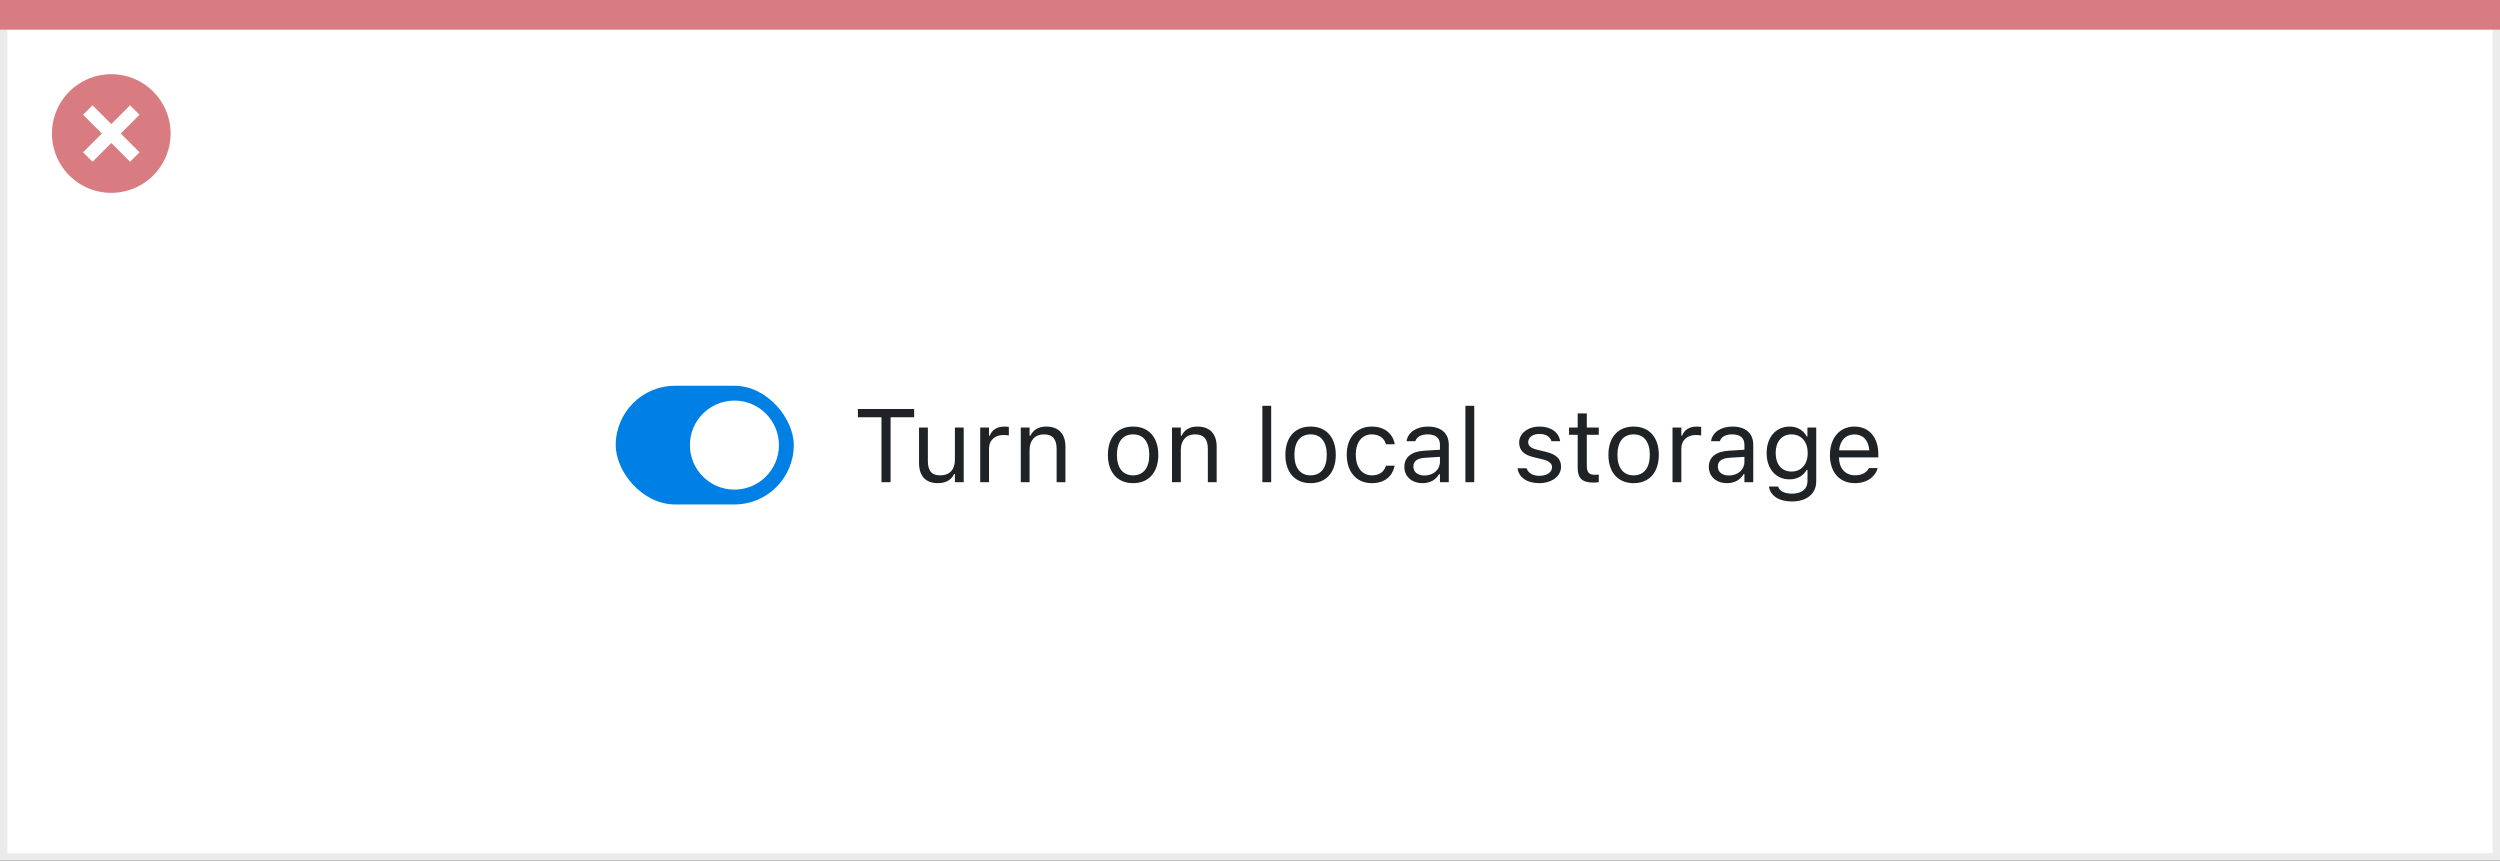
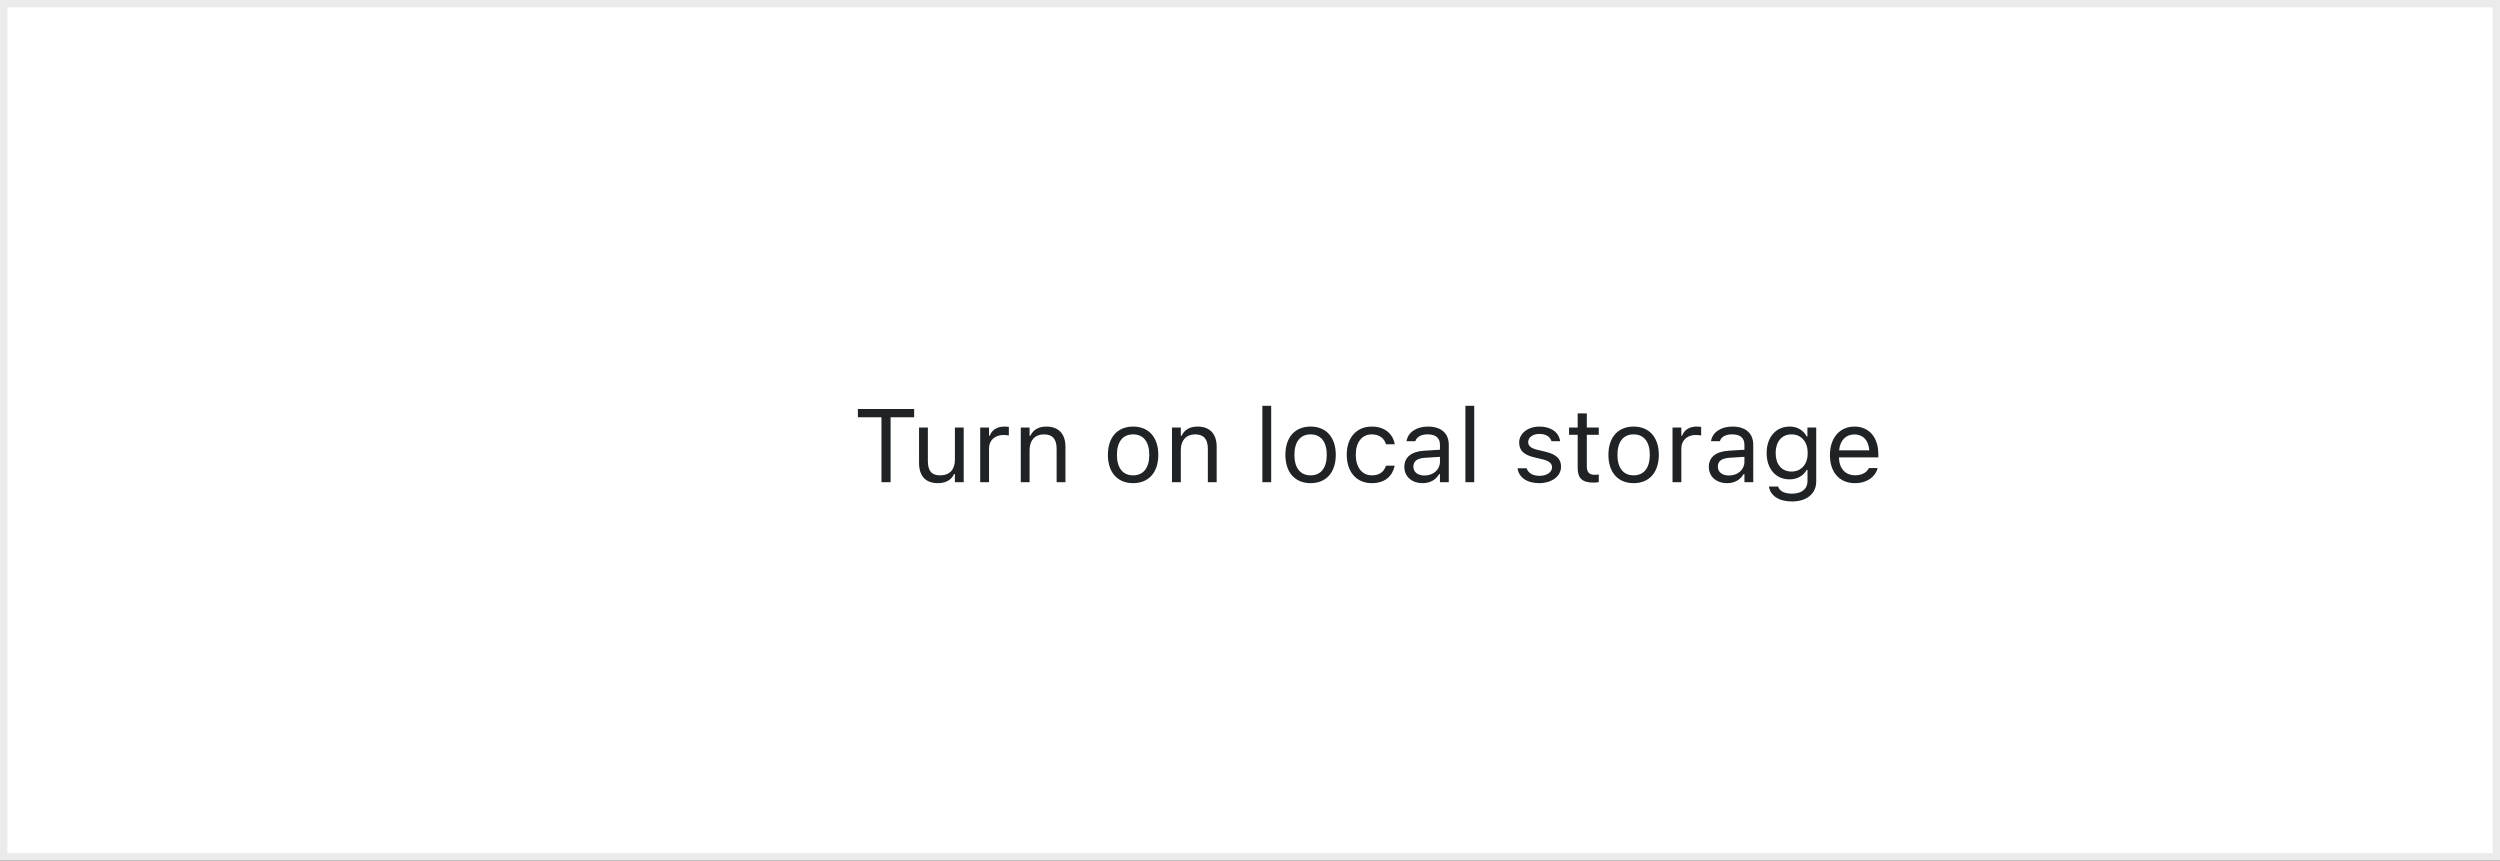
<svg xmlns="http://www.w3.org/2000/svg" width="337" height="116" viewBox="0 0 337 116" fill="none">
  <rect x="0" y="0" width="337" height="116" fill="#333333" stroke="none" />
  <rect x="0.5" y="0.5" width="336" height="115" fill="white" stroke="#EBEBEB" />
-   <path d="M0 0H337V4H0V0Z" fill="#D97C81" />
-   <path d="M15.002 10C11.766 9.999 8.849 11.947 7.61 14.936C6.371 17.925 7.055 21.366 9.342 23.655C11.63 25.943 15.071 26.628 18.06 25.39C21.05 24.152 22.999 21.235 22.999 17.999C23 13.582 19.419 10.001 15.002 10ZM18.805 20.53L17.532 21.803L15.002 19.274L12.472 21.803L11.199 20.53L13.729 18L11.199 15.47L12.472 14.197L15.002 16.727L17.532 14.197L18.805 15.47L16.275 18L18.805 20.53Z" fill="#D97C81" />
-   <rect x="83" y="52" width="24" height="16" rx="8" fill="#0080E5" />
  <circle cx="99" cy="60" r="6" fill="white" />
  <path d="M118.821 65H120.052V56.243H123.23V55.136H115.643V56.243H118.821V65ZM126.423 65.13C127.503 65.13 128.248 64.686 128.61 63.899H128.72V65H129.909V57.631H128.72V61.992C128.72 63.284 128.029 64.077 126.73 64.077C125.555 64.077 125.076 63.441 125.076 62.115V57.631H123.887V62.402C123.887 64.145 124.748 65.13 126.423 65.13ZM132.131 65H133.32V60.434C133.32 59.353 134.127 58.636 135.262 58.636C135.521 58.636 135.747 58.663 135.993 58.704V57.549C135.877 57.528 135.624 57.501 135.398 57.501C134.4 57.501 133.71 57.952 133.43 58.725H133.32V57.631H132.131V65ZM137.6 65H138.789V60.639C138.789 59.347 139.534 58.554 140.71 58.554C141.886 58.554 142.433 59.19 142.433 60.516V65H143.622V60.228C143.622 58.478 142.699 57.501 141.045 57.501C139.958 57.501 139.268 57.959 138.898 58.738H138.789V57.631H137.6V65ZM152.741 65.13C154.84 65.13 156.139 63.681 156.139 61.322V61.309C156.139 58.943 154.84 57.501 152.741 57.501C150.643 57.501 149.344 58.943 149.344 61.309V61.322C149.344 63.681 150.643 65.13 152.741 65.13ZM152.741 64.077C151.347 64.077 150.561 63.059 150.561 61.322V61.309C150.561 59.565 151.347 58.554 152.741 58.554C154.136 58.554 154.922 59.565 154.922 61.309V61.322C154.922 63.059 154.136 64.077 152.741 64.077ZM157.984 65H159.174V60.639C159.174 59.347 159.919 58.554 161.095 58.554C162.271 58.554 162.817 59.19 162.817 60.516V65H164.007V60.228C164.007 58.478 163.084 57.501 161.43 57.501C160.343 57.501 159.652 57.959 159.283 58.738H159.174V57.631H157.984V65ZM170.166 65H171.355V54.705H170.166V65ZM176.667 65.13C178.766 65.13 180.064 63.681 180.064 61.322V61.309C180.064 58.943 178.766 57.501 176.667 57.501C174.568 57.501 173.27 58.943 173.27 61.309V61.322C173.27 63.681 174.568 65.13 176.667 65.13ZM176.667 64.077C175.272 64.077 174.486 63.059 174.486 61.322V61.309C174.486 59.565 175.272 58.554 176.667 58.554C178.062 58.554 178.848 59.565 178.848 61.309V61.322C178.848 63.059 178.062 64.077 176.667 64.077ZM184.925 65.13C186.695 65.13 187.687 64.18 187.987 62.847L188.001 62.772L186.825 62.778L186.812 62.819C186.538 63.64 185.909 64.077 184.918 64.077C183.605 64.077 182.758 62.99 182.758 61.295V61.281C182.758 59.62 183.592 58.554 184.918 58.554C185.978 58.554 186.634 59.142 186.818 59.866L186.825 59.887H188.008L188.001 59.846C187.782 58.533 186.709 57.501 184.918 57.501C182.854 57.501 181.541 58.991 181.541 61.281V61.295C181.541 63.633 182.86 65.13 184.925 65.13ZM191.768 65.13C192.759 65.13 193.531 64.699 193.996 63.913H194.105V65H195.295V59.955C195.295 58.424 194.29 57.501 192.492 57.501C190.92 57.501 189.799 58.28 189.607 59.435L189.601 59.477H190.79L190.797 59.456C190.988 58.882 191.569 58.554 192.451 58.554C193.552 58.554 194.105 59.046 194.105 59.955V60.625L191.993 60.755C190.277 60.857 189.307 61.616 189.307 62.929V62.942C189.307 64.282 190.366 65.13 191.768 65.13ZM190.523 62.915V62.901C190.523 62.17 191.016 61.773 192.137 61.705L194.105 61.582V62.252C194.105 63.305 193.224 64.098 192.014 64.098C191.159 64.098 190.523 63.66 190.523 62.915ZM197.537 65H198.727V54.705H197.537V65ZM207.477 65.13C209.151 65.13 210.43 64.221 210.43 62.908V62.895C210.43 61.842 209.76 61.24 208.372 60.905L207.237 60.632C206.369 60.42 206 60.105 206 59.606V59.593C206 58.943 206.643 58.492 207.518 58.492C208.406 58.492 208.98 58.895 209.138 59.477H210.307C210.143 58.273 209.069 57.501 207.524 57.501C205.959 57.501 204.783 58.424 204.783 59.648V59.654C204.783 60.714 205.405 61.315 206.786 61.644L207.928 61.917C208.837 62.136 209.213 62.484 209.213 62.983V62.997C209.213 63.667 208.509 64.139 207.518 64.139C206.574 64.139 205.986 63.735 205.788 63.12H204.571C204.708 64.337 205.836 65.13 207.477 65.13ZM214.825 65.055C215.058 65.055 215.283 65.027 215.516 64.986V63.975C215.297 63.995 215.181 64.002 214.969 64.002C214.203 64.002 213.902 63.653 213.902 62.785V58.615H215.516V57.631H213.902V55.724H212.672V57.631H211.51V58.615H212.672V63.086C212.672 64.494 213.308 65.055 214.825 65.055ZM220.212 65.13C222.311 65.13 223.609 63.681 223.609 61.322V61.309C223.609 58.943 222.311 57.501 220.212 57.501C218.113 57.501 216.814 58.943 216.814 61.309V61.322C216.814 63.681 218.113 65.13 220.212 65.13ZM220.212 64.077C218.817 64.077 218.031 63.059 218.031 61.322V61.309C218.031 59.565 218.817 58.554 220.212 58.554C221.606 58.554 222.393 59.565 222.393 61.309V61.322C222.393 63.059 221.606 64.077 220.212 64.077ZM225.455 65H226.645V60.434C226.645 59.353 227.451 58.636 228.586 58.636C228.846 58.636 229.071 58.663 229.317 58.704V57.549C229.201 57.528 228.948 57.501 228.723 57.501C227.725 57.501 227.034 57.952 226.754 58.725H226.645V57.631H225.455V65ZM232.811 65.13C233.802 65.13 234.574 64.699 235.039 63.913H235.148V65H236.338V59.955C236.338 58.424 235.333 57.501 233.535 57.501C231.963 57.501 230.842 58.28 230.65 59.435L230.644 59.477H231.833L231.84 59.456C232.031 58.882 232.612 58.554 233.494 58.554C234.595 58.554 235.148 59.046 235.148 59.955V60.625L233.036 60.755C231.32 60.857 230.35 61.616 230.35 62.929V62.942C230.35 64.282 231.409 65.13 232.811 65.13ZM231.566 62.915V62.901C231.566 62.17 232.059 61.773 233.18 61.705L235.148 61.582V62.252C235.148 63.305 234.267 64.098 233.057 64.098C232.202 64.098 231.566 63.66 231.566 62.915ZM241.547 67.598C243.557 67.598 244.828 66.545 244.828 64.897V57.631H243.639V58.848H243.557C243.105 58.014 242.299 57.501 241.26 57.501C239.332 57.501 238.143 58.998 238.143 61.062V61.076C238.143 63.141 239.325 64.617 241.232 64.617C242.244 64.617 243.078 64.159 243.543 63.346H243.652V64.836C243.652 65.923 242.866 66.545 241.547 66.545C240.487 66.545 239.831 66.148 239.701 65.588L239.694 65.581H238.464L238.45 65.588C238.635 66.798 239.77 67.598 241.547 67.598ZM241.492 63.565C240.125 63.565 239.359 62.539 239.359 61.076V61.062C239.359 59.6 240.125 58.554 241.492 58.554C242.853 58.554 243.68 59.6 243.68 61.062V61.076C243.68 62.539 242.859 63.565 241.492 63.565ZM250.051 65.13C251.787 65.13 252.84 64.145 253.093 63.148L253.106 63.093H251.917L251.89 63.154C251.691 63.599 251.076 64.07 250.078 64.07C248.766 64.07 247.925 63.182 247.891 61.657H253.195V61.192C253.195 58.991 251.979 57.501 249.976 57.501C247.973 57.501 246.674 59.06 246.674 61.336V61.343C246.674 63.653 247.945 65.13 250.051 65.13ZM249.969 58.56C251.056 58.56 251.862 59.251 251.985 60.707H247.911C248.041 59.306 248.875 58.56 249.969 58.56Z" fill="#1F2326" />
</svg>